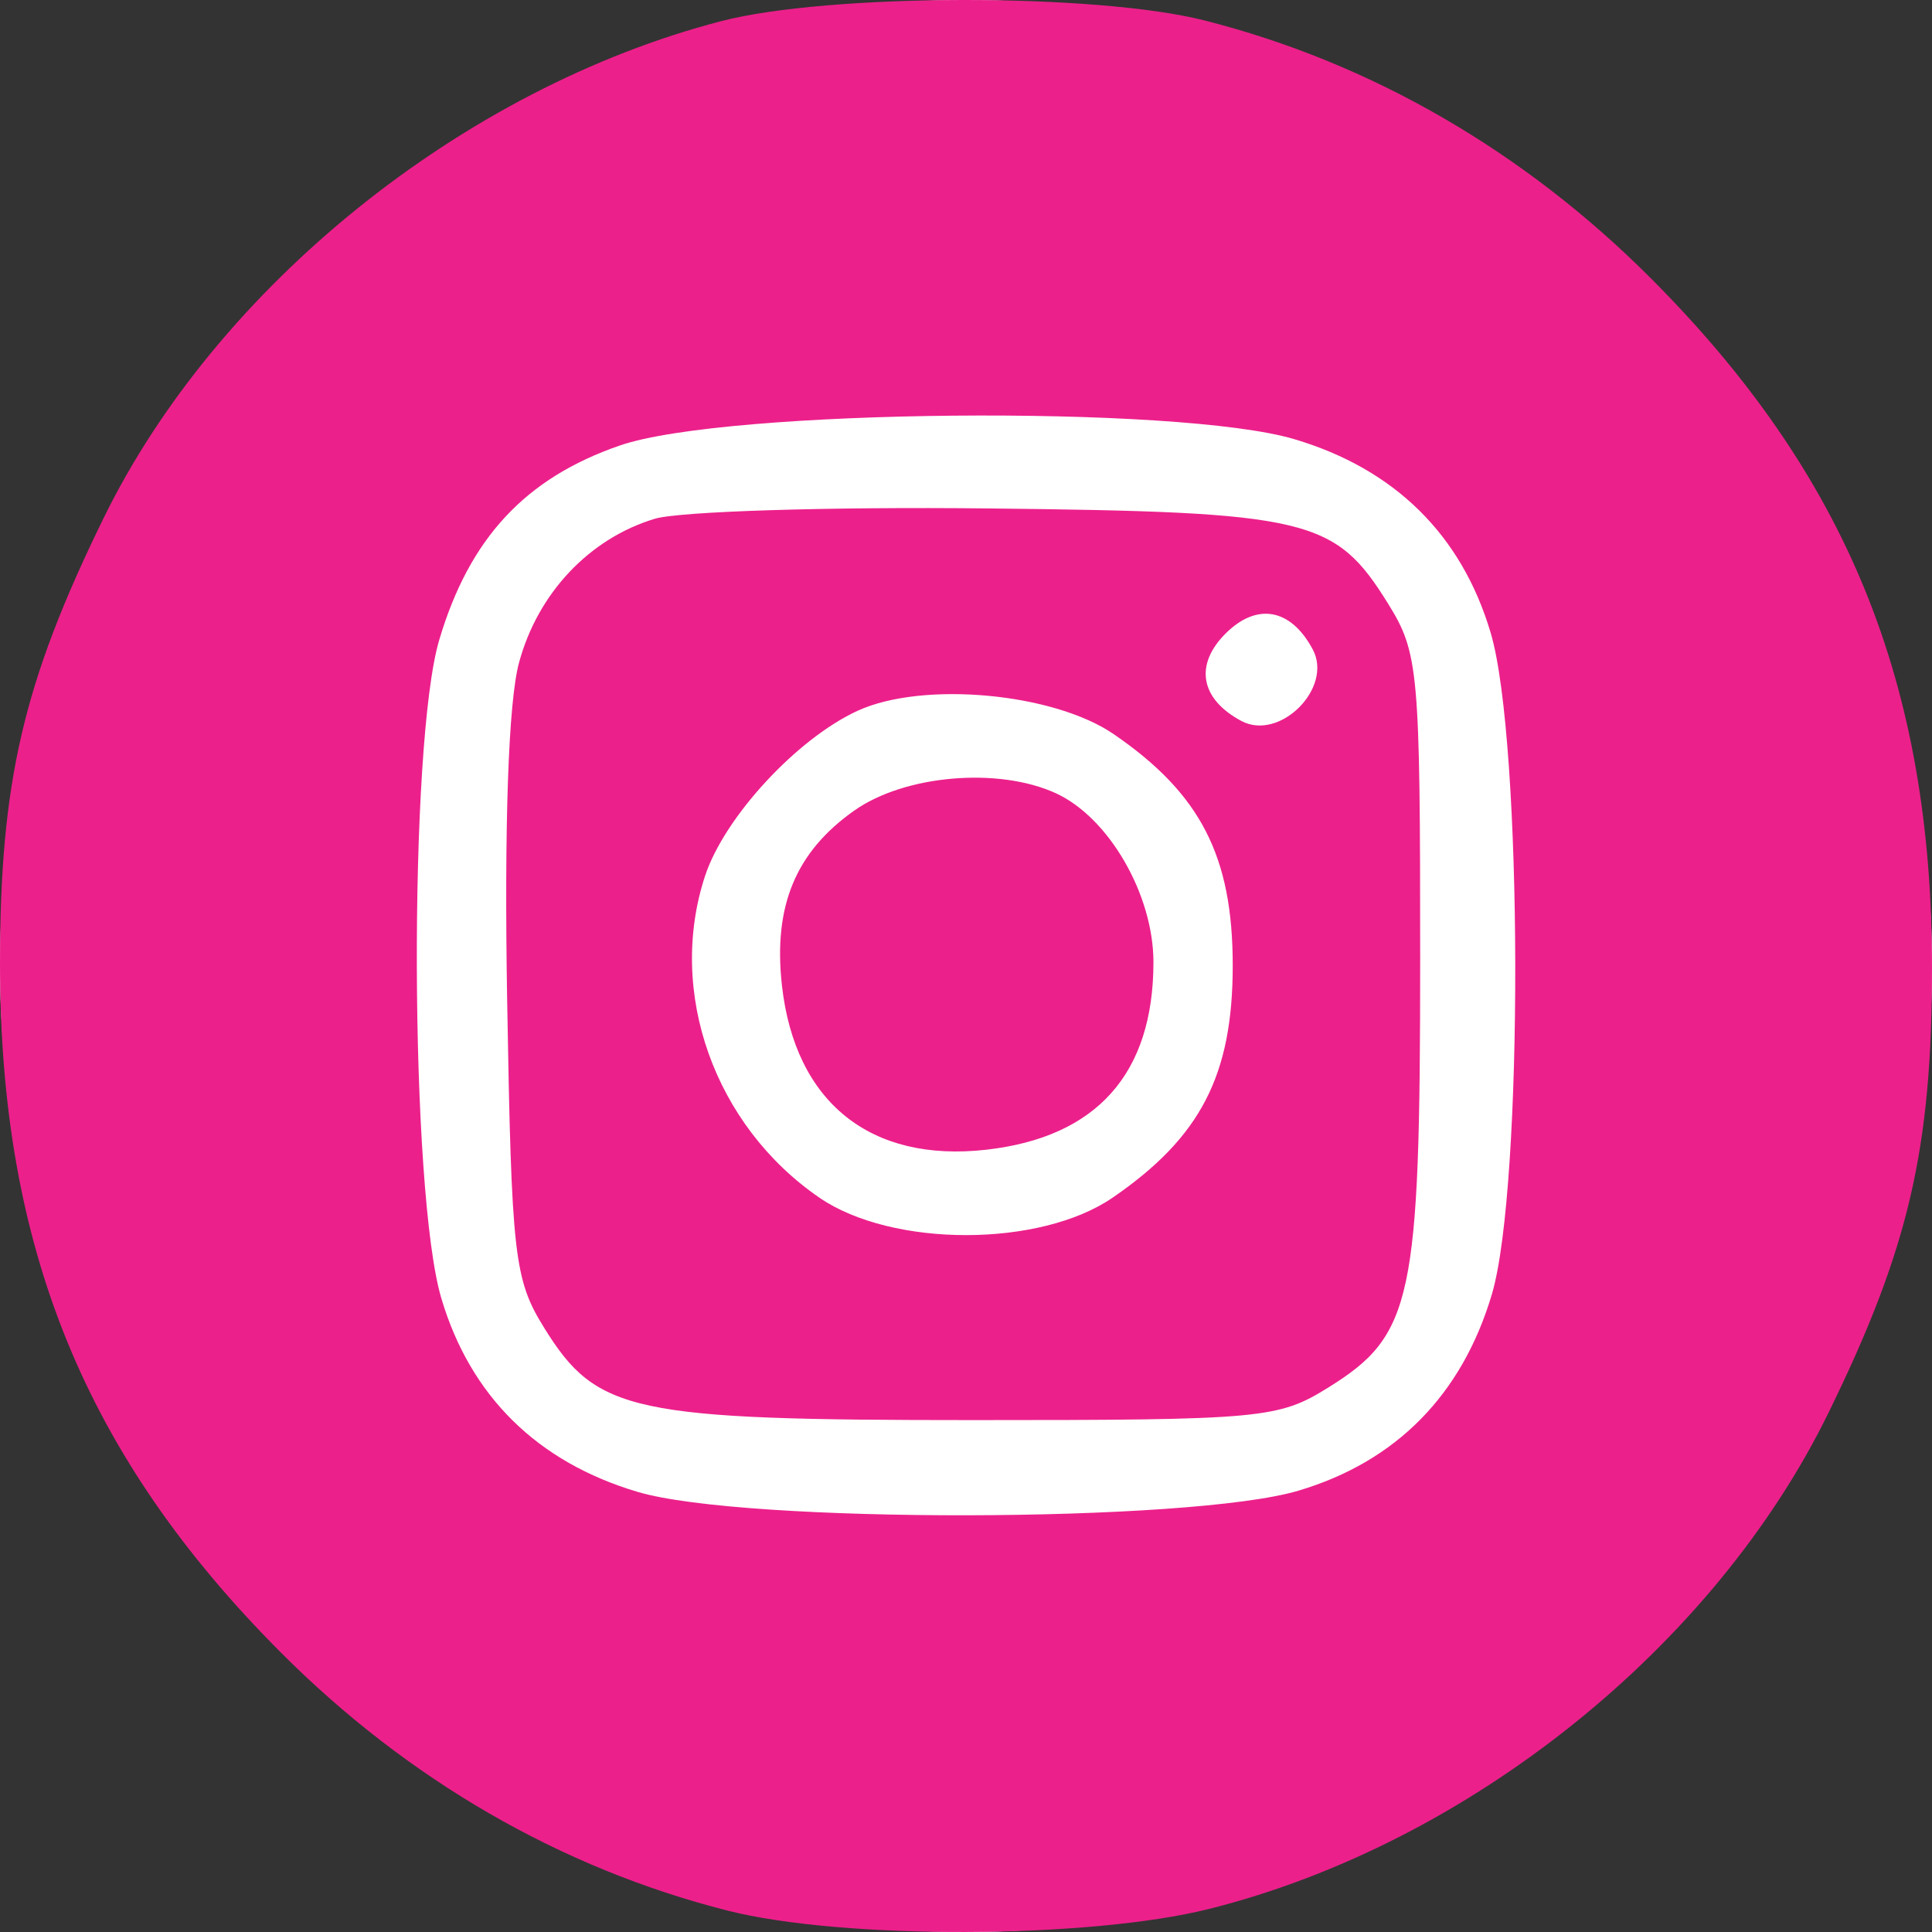
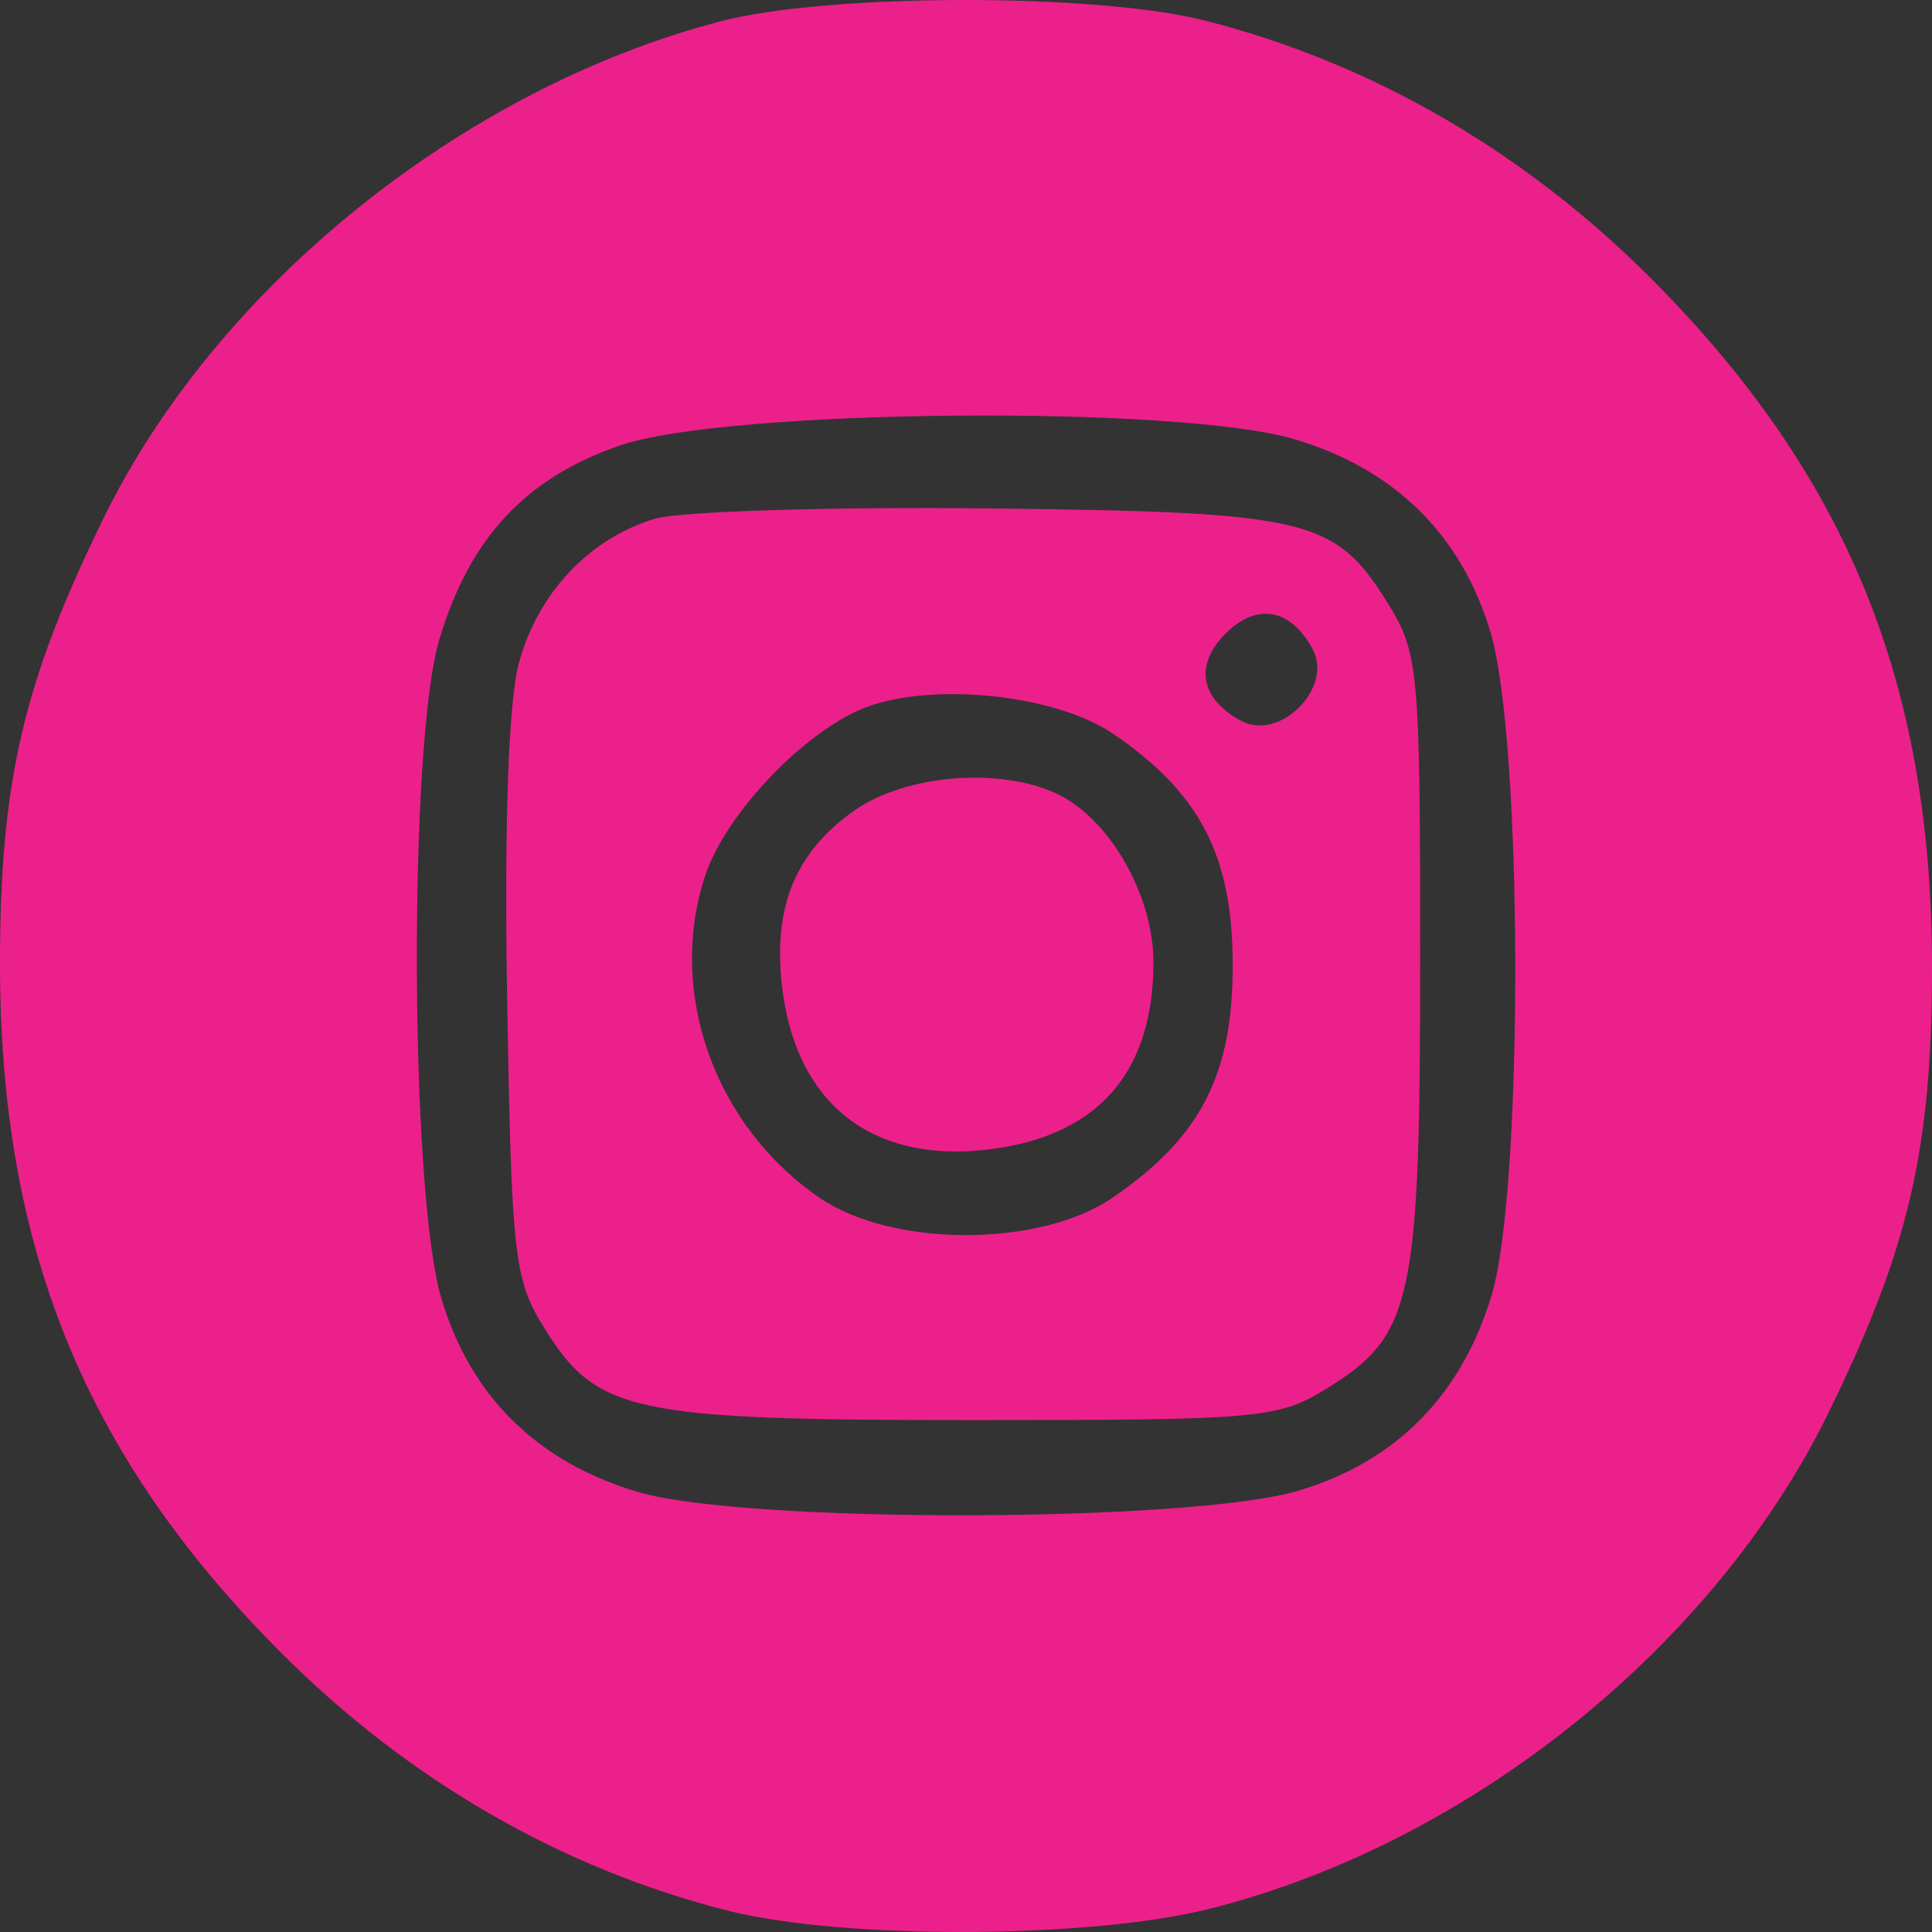
<svg xmlns="http://www.w3.org/2000/svg" width="50" height="50" viewBox="0 0 50 50" fill="none">
  <rect x="0" y="0" width="50" height="50" fill="#333333" stroke="none" />
-   <circle cx="25" cy="25" r="25" fill="white" />
  <path fill-rule="evenodd" clip-rule="evenodd" d="M18.657 0.549C11.984 2.286 5.612 7.416 2.678 13.415C0.597 17.667 0 20.24 0 24.949C0 32.286 2.199 37.68 7.261 42.759C10.552 46.061 14.518 48.353 18.828 49.446C21.812 50.203 28.193 50.18 31.294 49.402C38.002 47.718 44.353 42.63 47.322 36.561C49.403 32.309 50 29.736 50 25.027C50 17.689 47.801 12.295 42.739 7.217C39.448 3.915 35.482 1.622 31.172 0.529C28.355 -0.185 21.434 -0.174 18.657 0.549ZM33.498 11.366C36.097 12.138 37.828 13.845 38.579 16.379C39.411 19.181 39.431 30.724 38.61 33.494C37.838 36.095 36.133 37.827 33.602 38.579C30.801 39.412 19.269 39.432 16.502 38.61C13.903 37.837 12.172 36.13 11.421 33.597C10.604 30.844 10.568 19.252 11.368 16.559C12.149 13.928 13.596 12.372 16.045 11.528C18.789 10.582 30.495 10.473 33.498 11.366ZM16.944 13.426C15.25 13.938 13.915 15.355 13.431 17.154C13.158 18.168 13.048 21.313 13.125 25.878C13.238 32.527 13.304 33.111 14.089 34.374C15.446 36.558 16.351 36.752 25.187 36.752C32.673 36.752 33.083 36.714 34.378 35.908C36.56 34.55 36.754 33.645 36.754 24.801C36.754 17.343 36.713 16.893 35.923 15.622C34.548 13.408 33.878 13.249 25.56 13.158C21.455 13.113 17.578 13.234 16.944 13.426ZM33.974 16.807C34.507 17.803 33.12 19.191 32.125 18.658C31.065 18.09 30.906 17.209 31.716 16.398C32.527 15.586 33.407 15.745 33.974 16.807ZM28.823 19C31.07 20.541 31.903 22.16 31.903 24.988C31.903 27.826 31.07 29.435 28.792 30.997C26.911 32.287 23.089 32.287 21.208 30.997C18.488 29.132 17.258 25.67 18.248 22.666C18.751 21.142 20.631 19.109 22.201 18.392C23.888 17.621 27.265 17.931 28.823 19ZM22.115 20.973C20.589 22.046 20.006 23.455 20.237 25.51C20.577 28.527 22.526 30.093 25.522 29.755C28.383 29.432 29.851 27.786 29.851 24.9C29.851 23.151 28.695 21.153 27.321 20.527C25.834 19.848 23.421 20.055 22.115 20.973Z" fill="#EC208B" />
</svg>